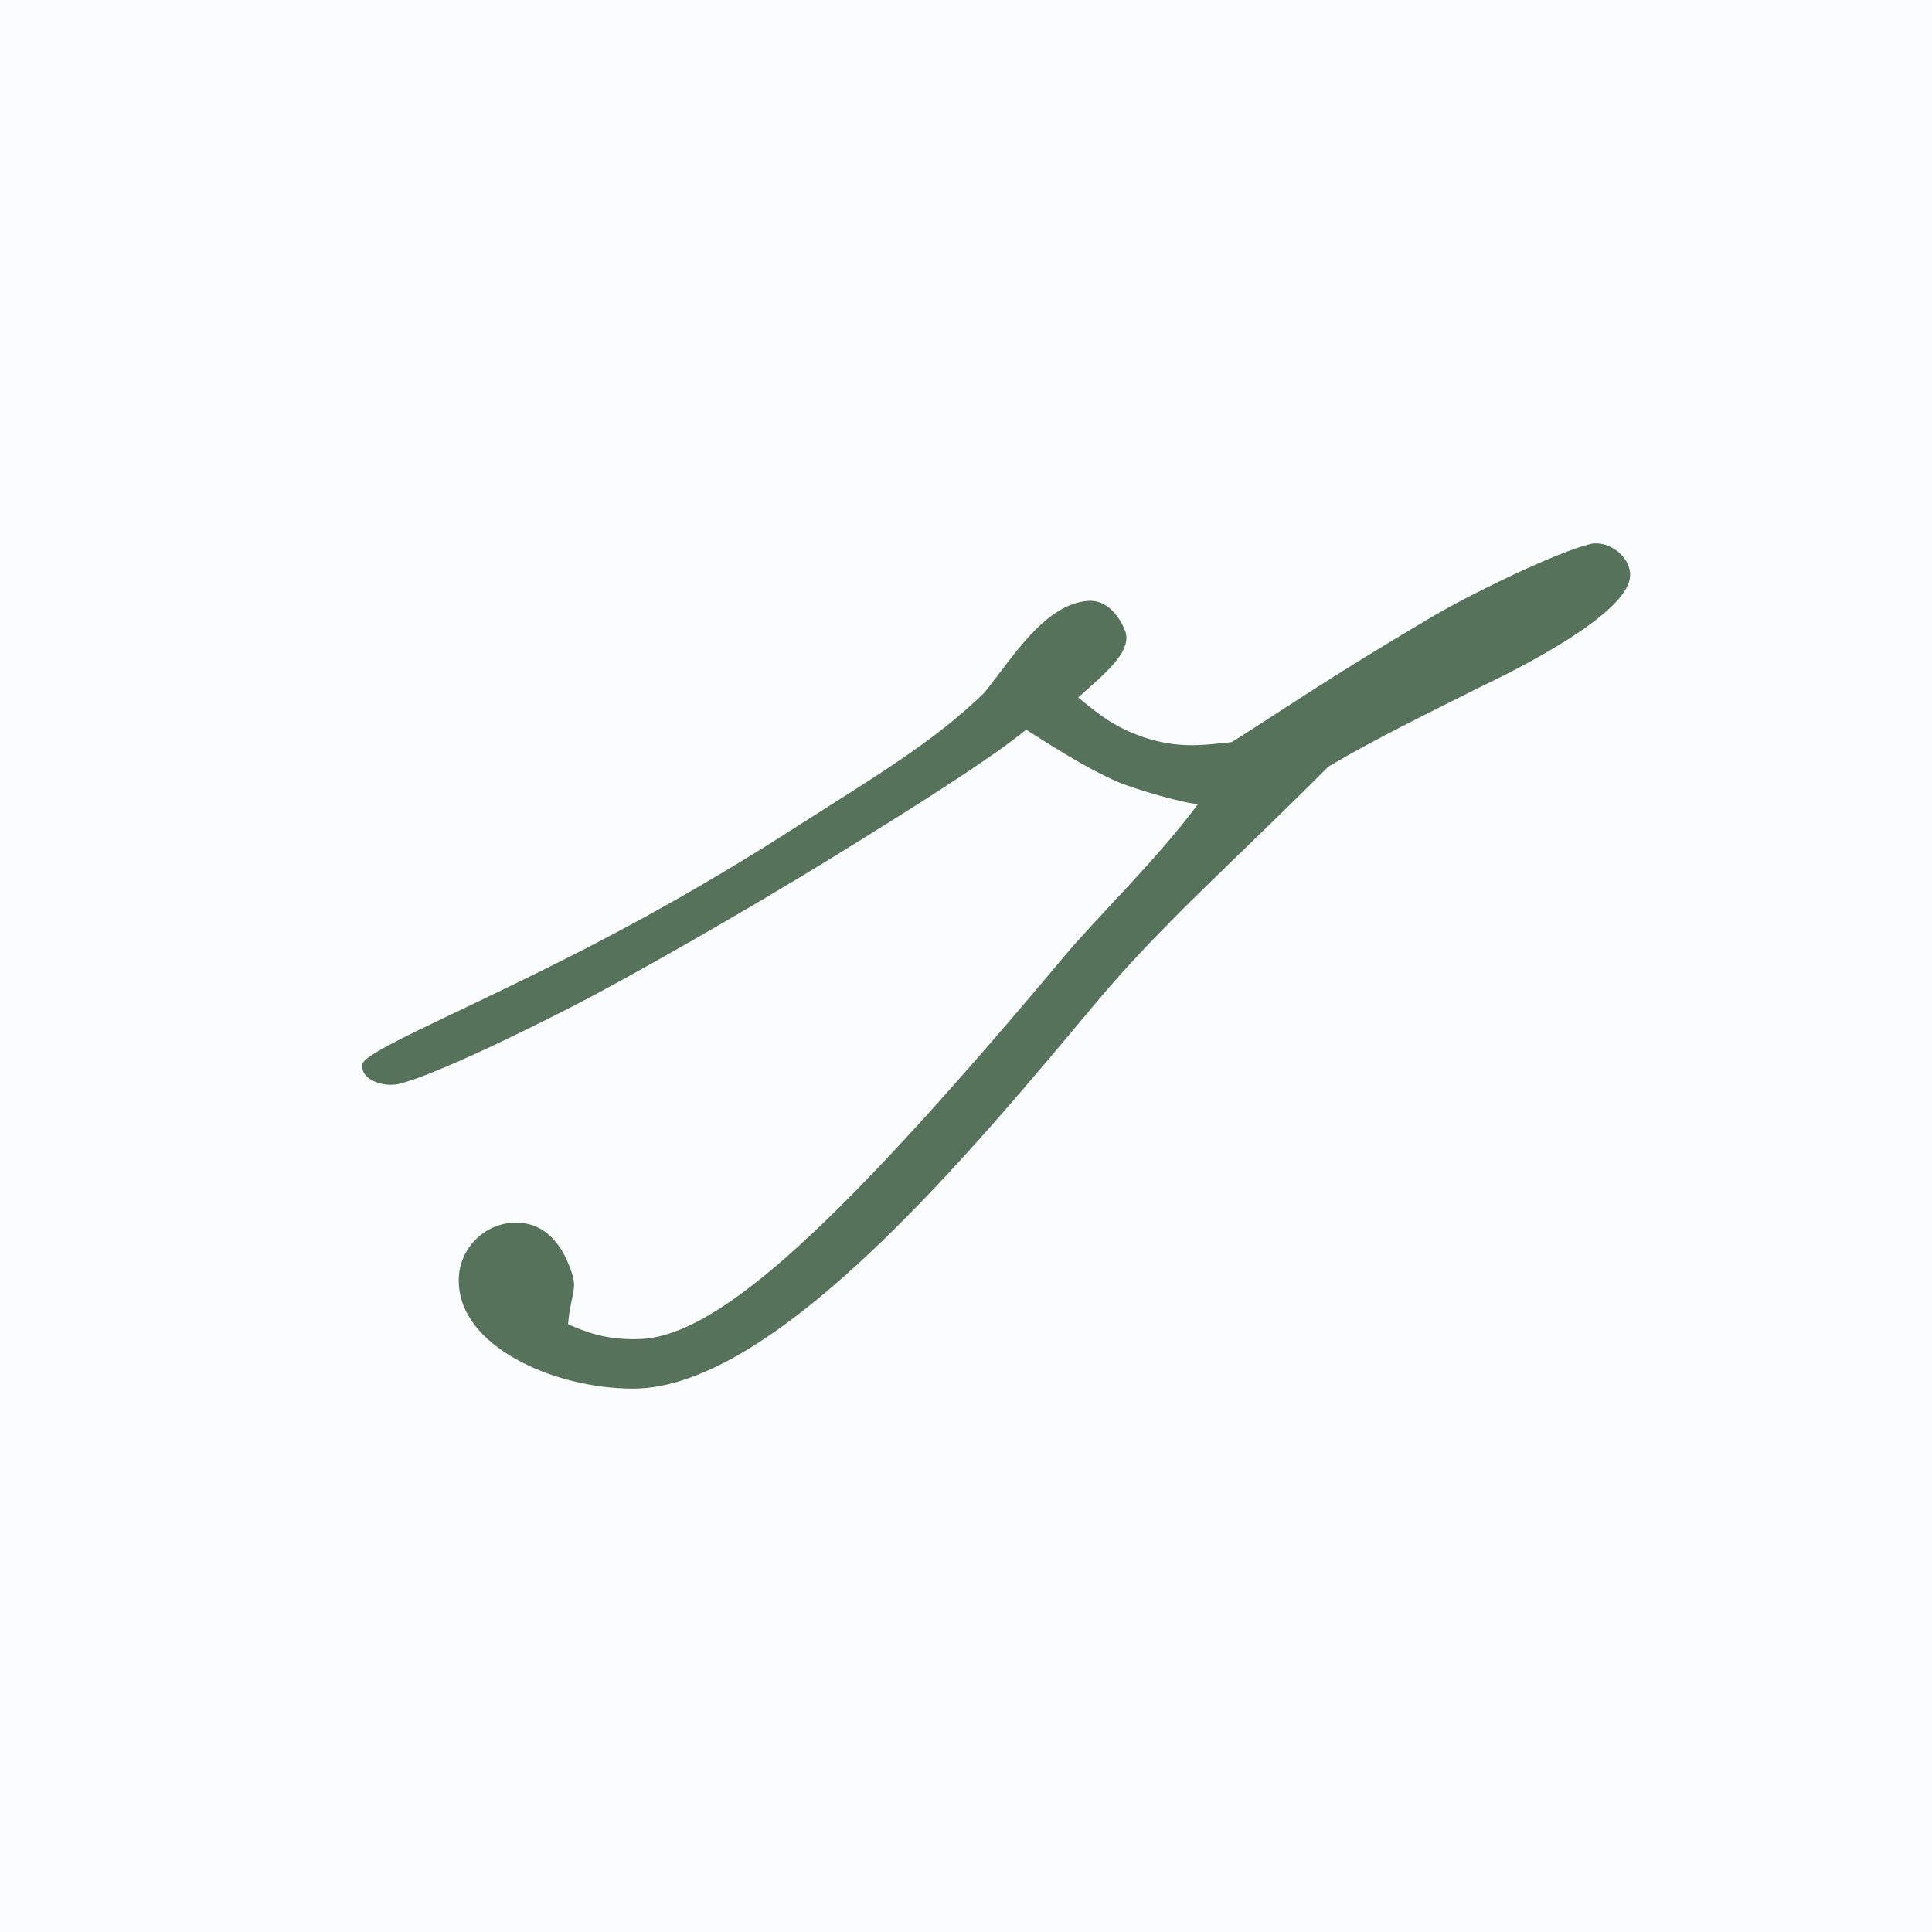
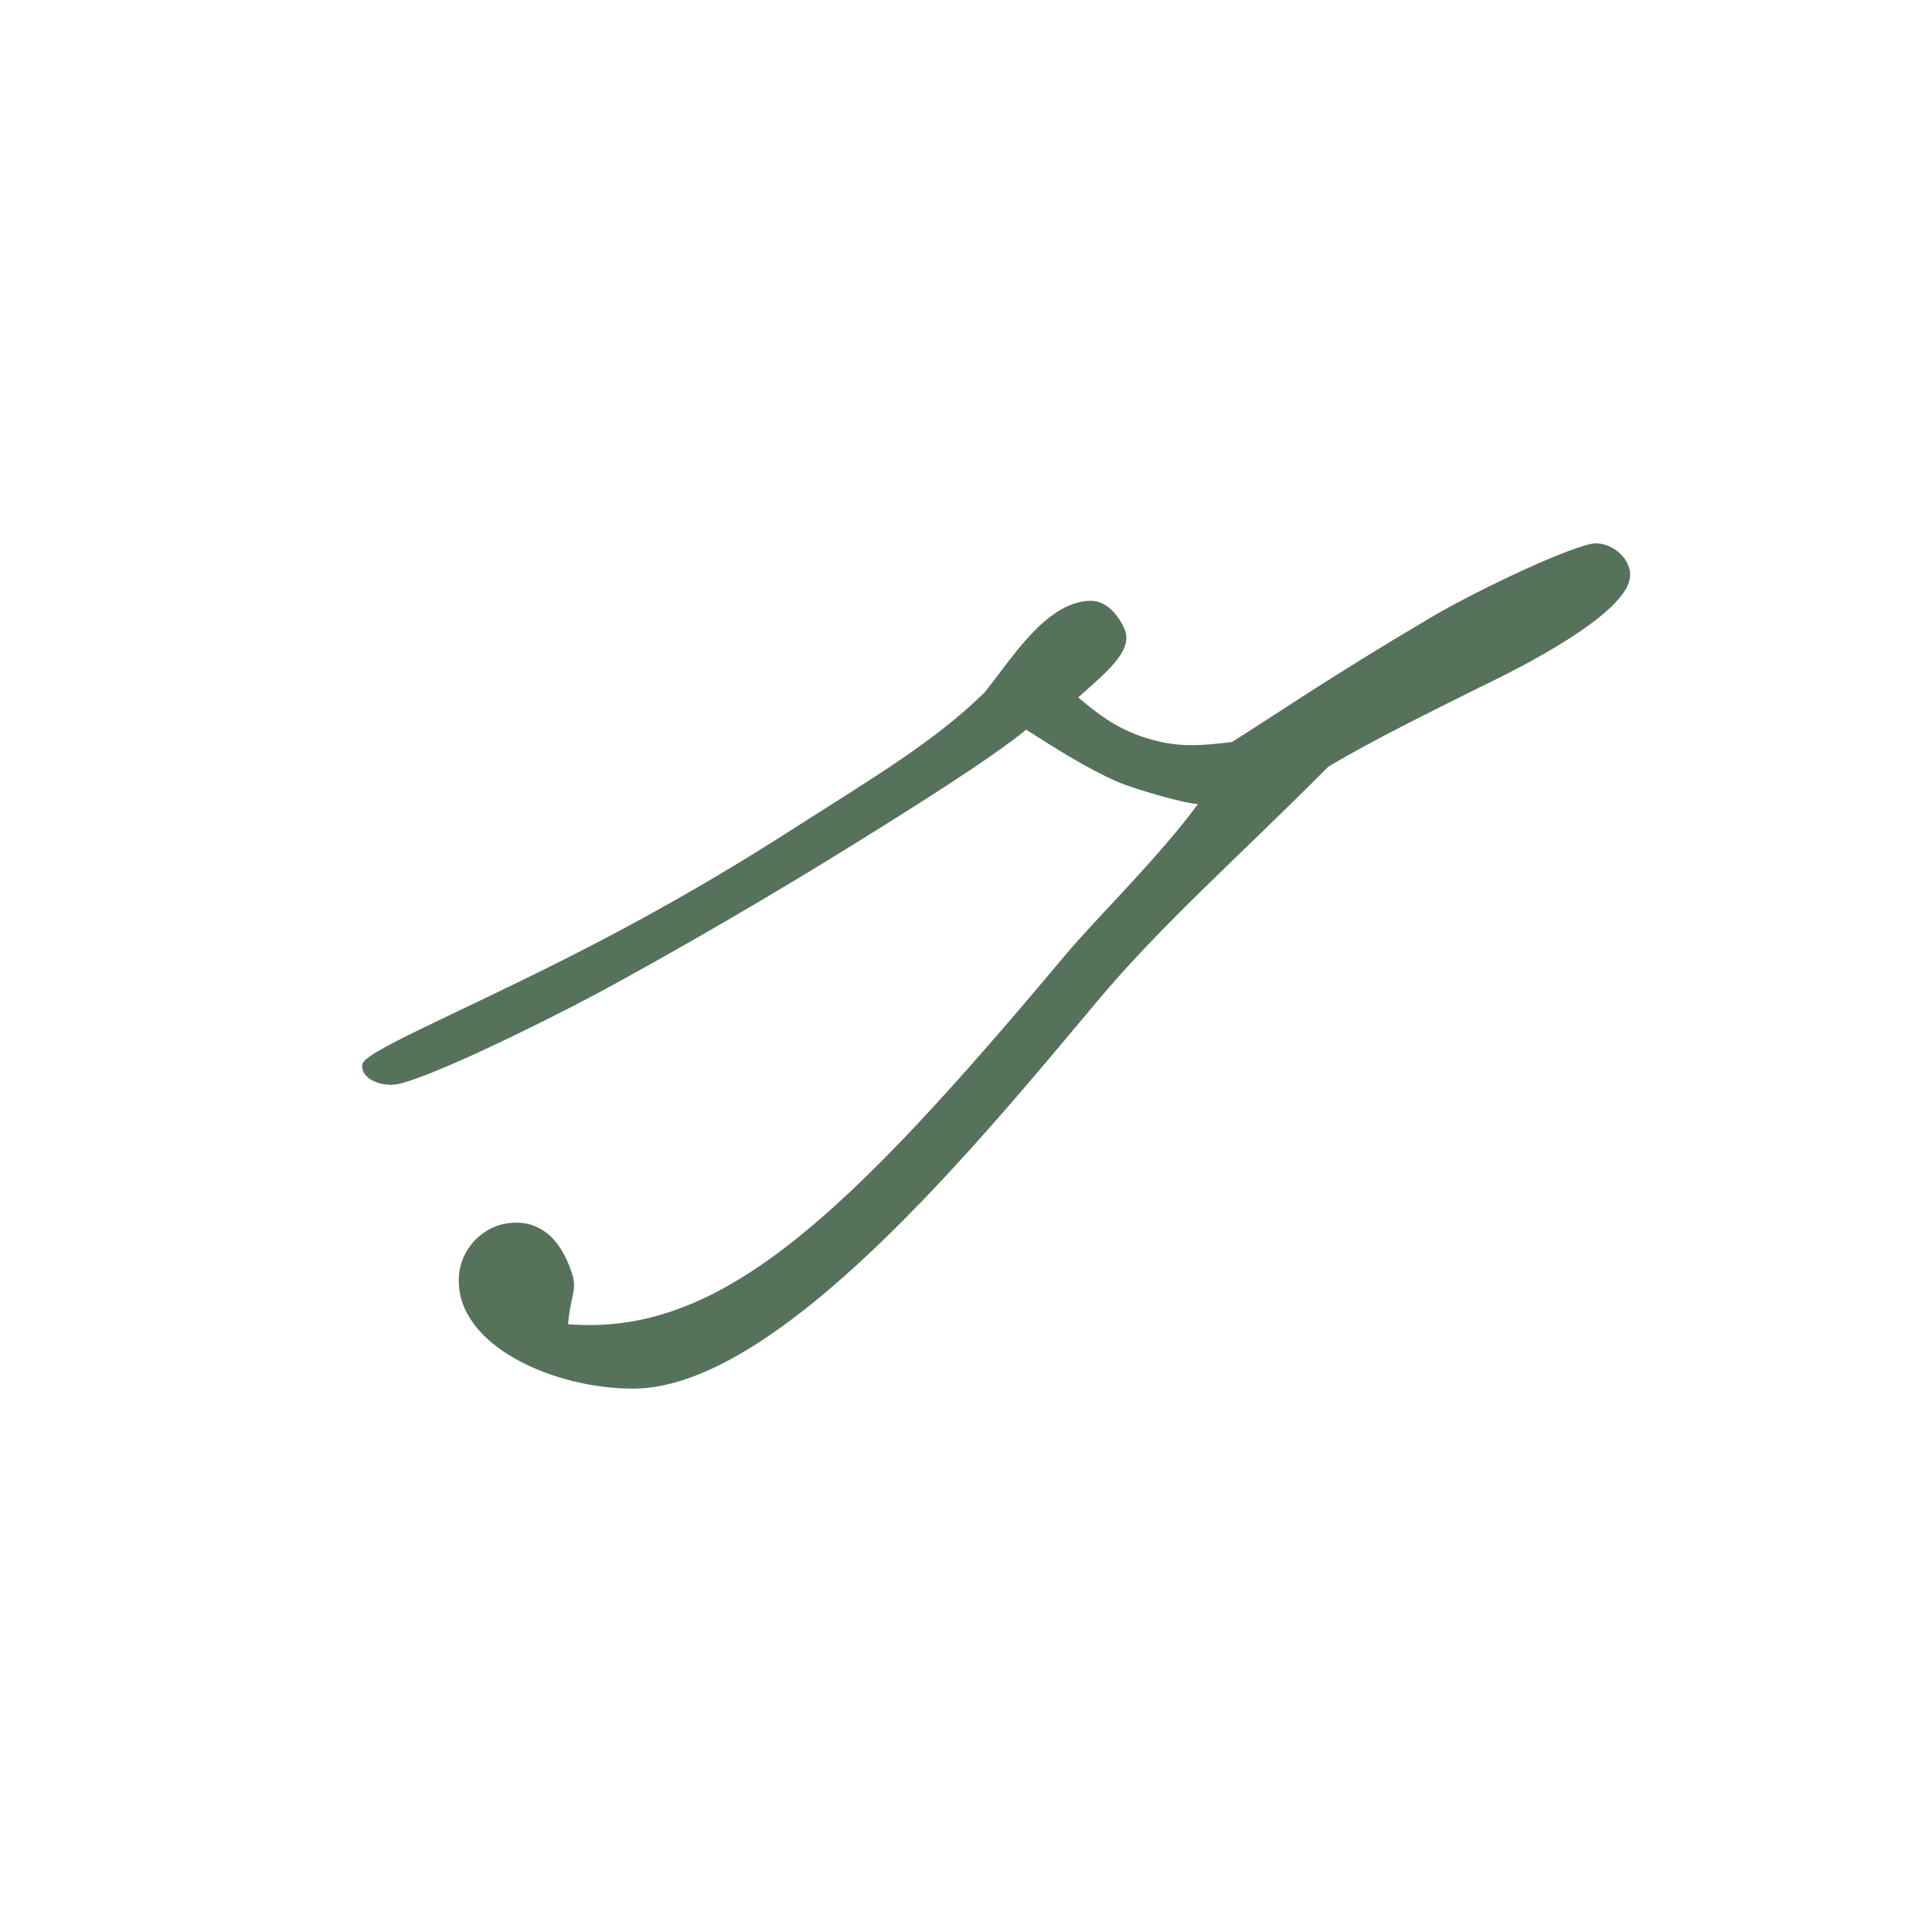
<svg xmlns="http://www.w3.org/2000/svg" width="32" height="32" viewBox="0 0 32 32" fill="none">
-   <rect width="32" height="32" fill="#FBFCFD" />
-   <path d="M26.999 9.542C26.977 10.075 25.619 10.855 24.499 11.388C23.68 11.799 22.753 12.25 21.998 12.701C20.554 14.158 19.239 15.307 18.161 16.599C16.2 18.938 12.88 23 10.487 23C9.151 23 7.577 22.282 7.599 21.195C7.599 20.702 8.008 20.251 8.547 20.251C9.021 20.251 9.302 20.6 9.452 21.03C9.582 21.359 9.452 21.42 9.409 21.933C9.69 22.056 10.034 22.2 10.595 22.179C11.931 22.138 14.001 20.169 17.644 15.82C18.161 15.204 19.196 14.199 19.843 13.317C19.648 13.317 18.786 13.07 18.506 12.947C17.989 12.722 17.45 12.373 16.997 12.086C16.393 12.578 15.122 13.378 13.893 14.137C12.233 15.163 10.336 16.23 9.539 16.64C7.857 17.502 6.952 17.871 6.607 17.953C6.327 18.015 5.96 17.871 6.003 17.625C6.047 17.42 7.405 16.866 9.323 15.902C10.466 15.327 11.737 14.63 13.203 13.686C14.454 12.886 15.467 12.291 16.307 11.47C16.782 10.875 17.32 9.993 18.032 9.952C18.312 9.932 18.528 10.178 18.635 10.444C18.765 10.793 18.29 11.162 17.859 11.552C18.204 11.839 18.463 12.045 18.937 12.209C19.498 12.393 19.864 12.352 20.403 12.291C21.093 11.86 21.977 11.245 23.68 10.239C24.369 9.829 25.814 9.131 26.352 9.008C26.654 8.947 27.021 9.234 26.999 9.542Z" fill="#56725B" />
+   <path d="M26.999 9.542C26.977 10.075 25.619 10.855 24.499 11.388C23.68 11.799 22.753 12.25 21.998 12.701C20.554 14.158 19.239 15.307 18.161 16.599C16.2 18.938 12.88 23 10.487 23C9.151 23 7.577 22.282 7.599 21.195C7.599 20.702 8.008 20.251 8.547 20.251C9.021 20.251 9.302 20.6 9.452 21.03C9.582 21.359 9.452 21.42 9.409 21.933C11.931 22.138 14.001 20.169 17.644 15.82C18.161 15.204 19.196 14.199 19.843 13.317C19.648 13.317 18.786 13.07 18.506 12.947C17.989 12.722 17.45 12.373 16.997 12.086C16.393 12.578 15.122 13.378 13.893 14.137C12.233 15.163 10.336 16.23 9.539 16.64C7.857 17.502 6.952 17.871 6.607 17.953C6.327 18.015 5.96 17.871 6.003 17.625C6.047 17.42 7.405 16.866 9.323 15.902C10.466 15.327 11.737 14.63 13.203 13.686C14.454 12.886 15.467 12.291 16.307 11.47C16.782 10.875 17.32 9.993 18.032 9.952C18.312 9.932 18.528 10.178 18.635 10.444C18.765 10.793 18.29 11.162 17.859 11.552C18.204 11.839 18.463 12.045 18.937 12.209C19.498 12.393 19.864 12.352 20.403 12.291C21.093 11.86 21.977 11.245 23.68 10.239C24.369 9.829 25.814 9.131 26.352 9.008C26.654 8.947 27.021 9.234 26.999 9.542Z" fill="#56725B" />
</svg>